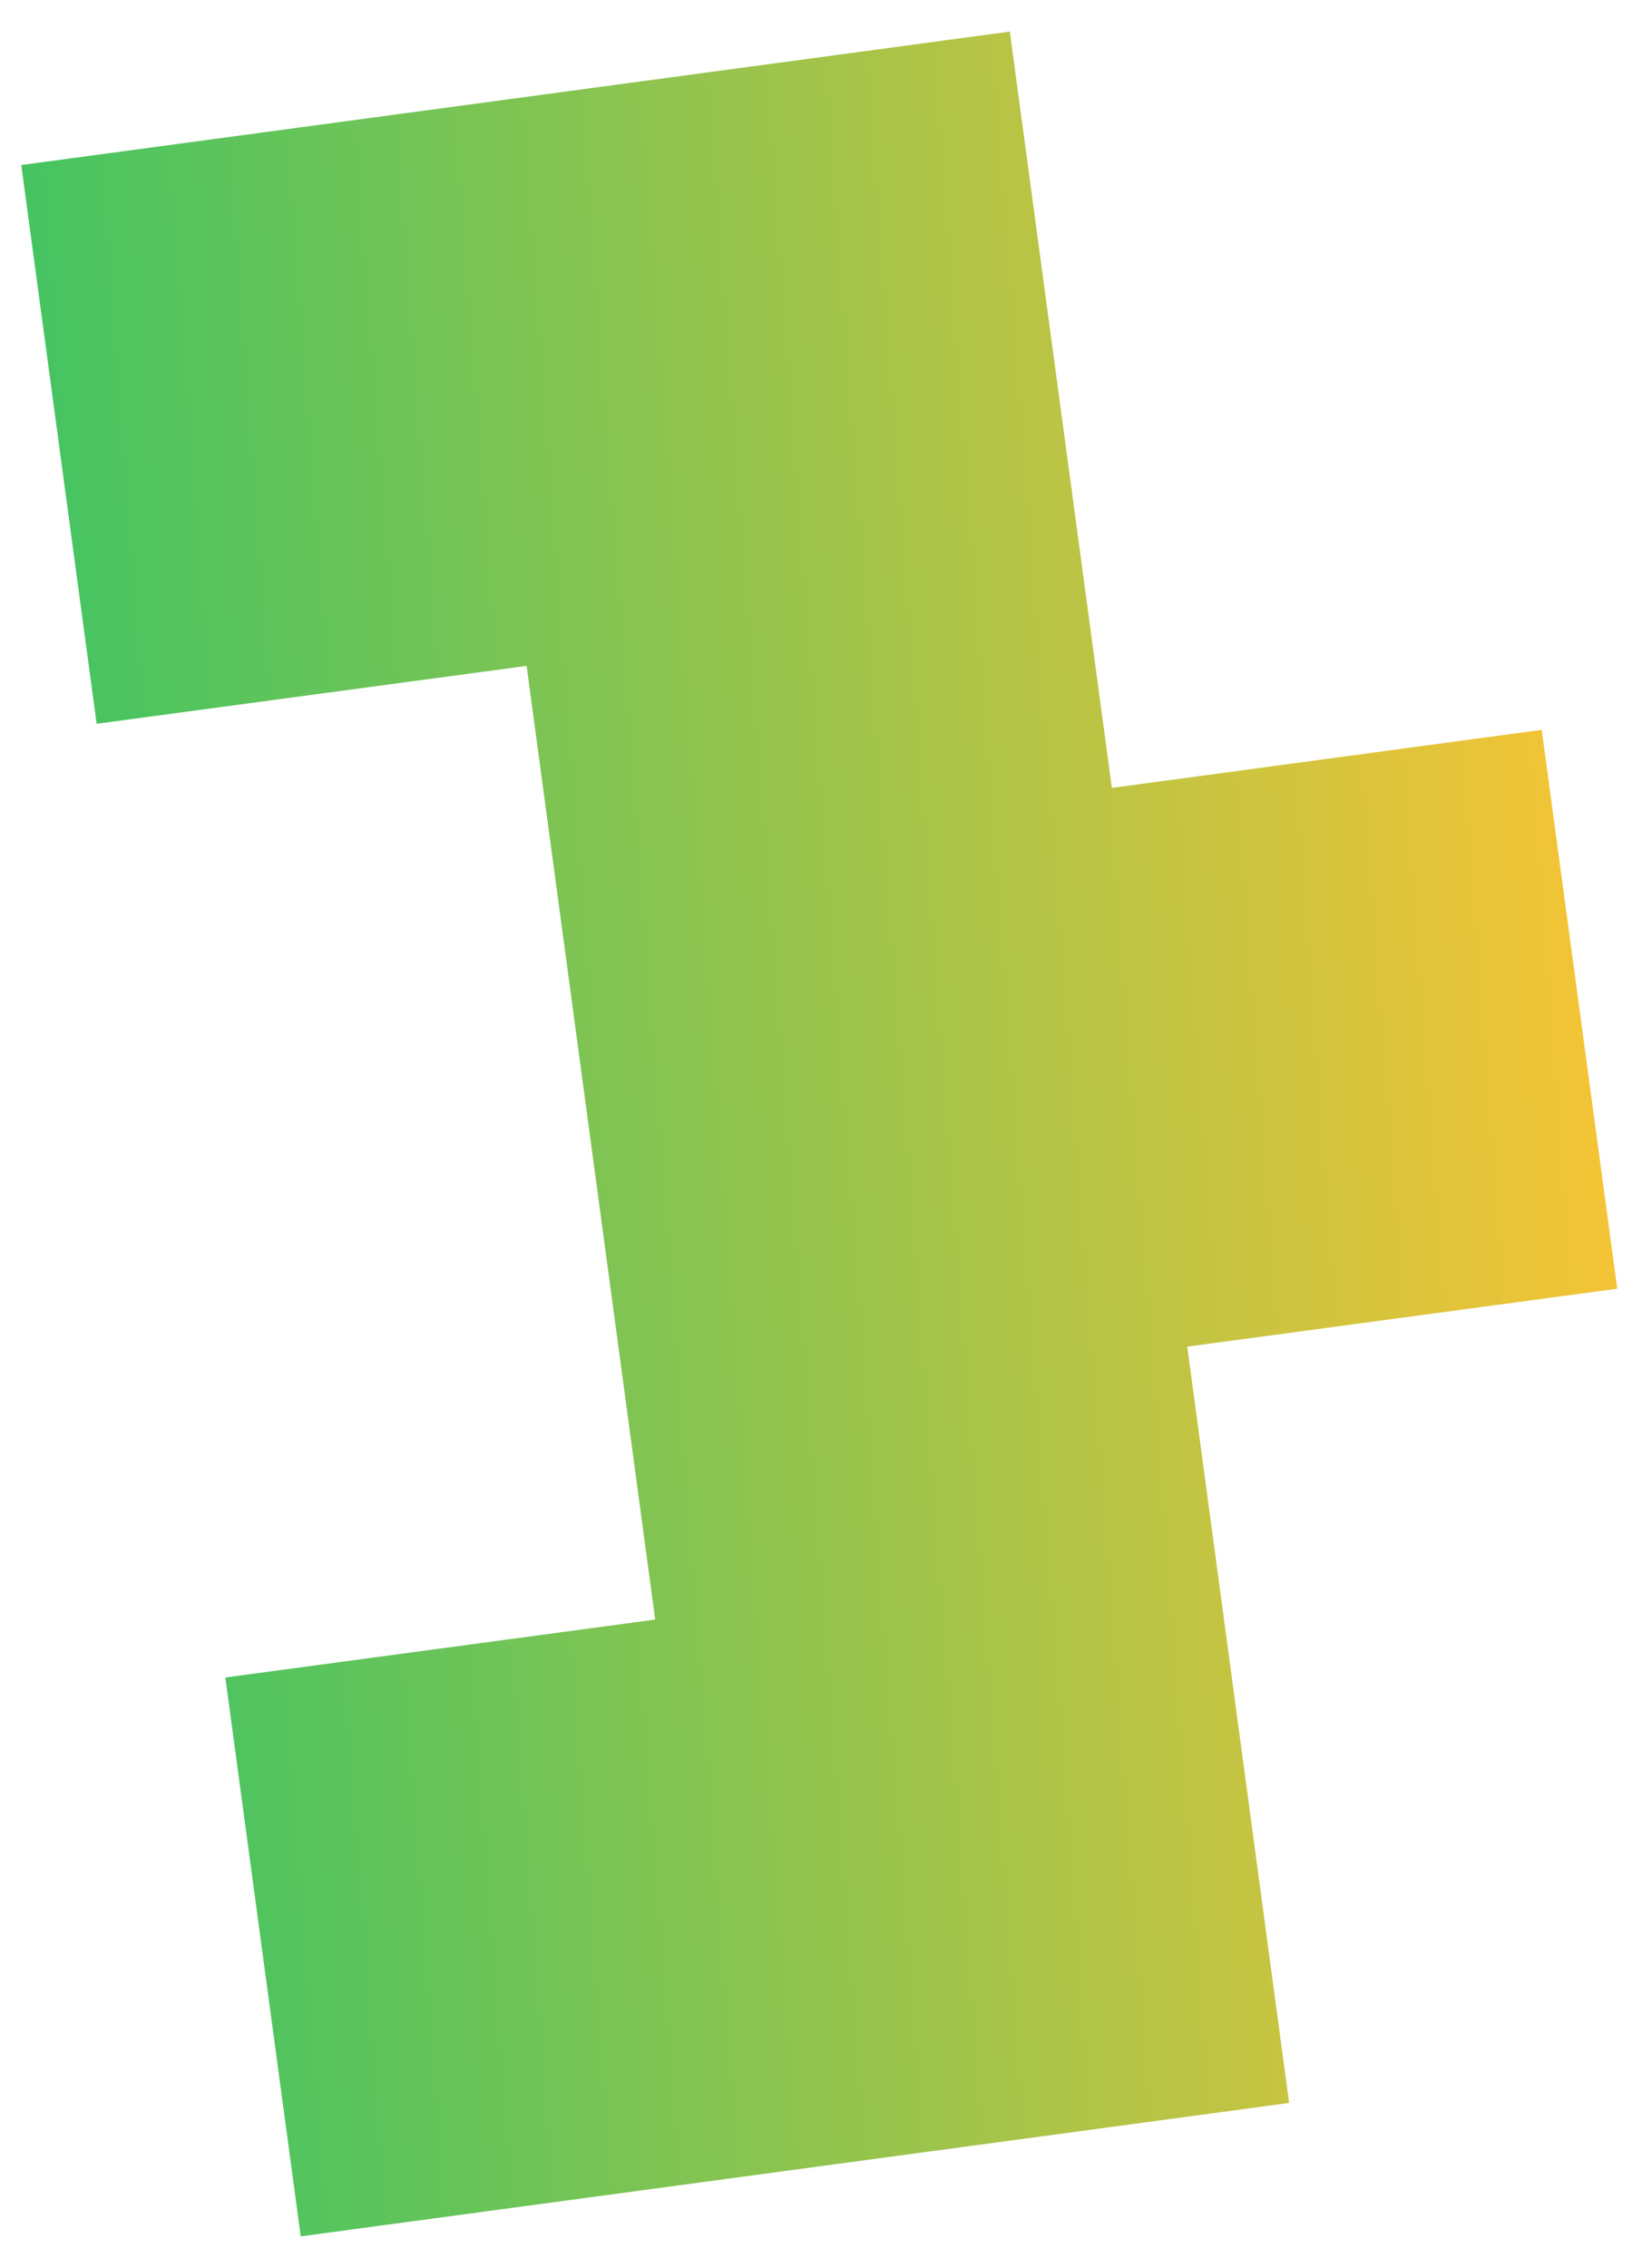
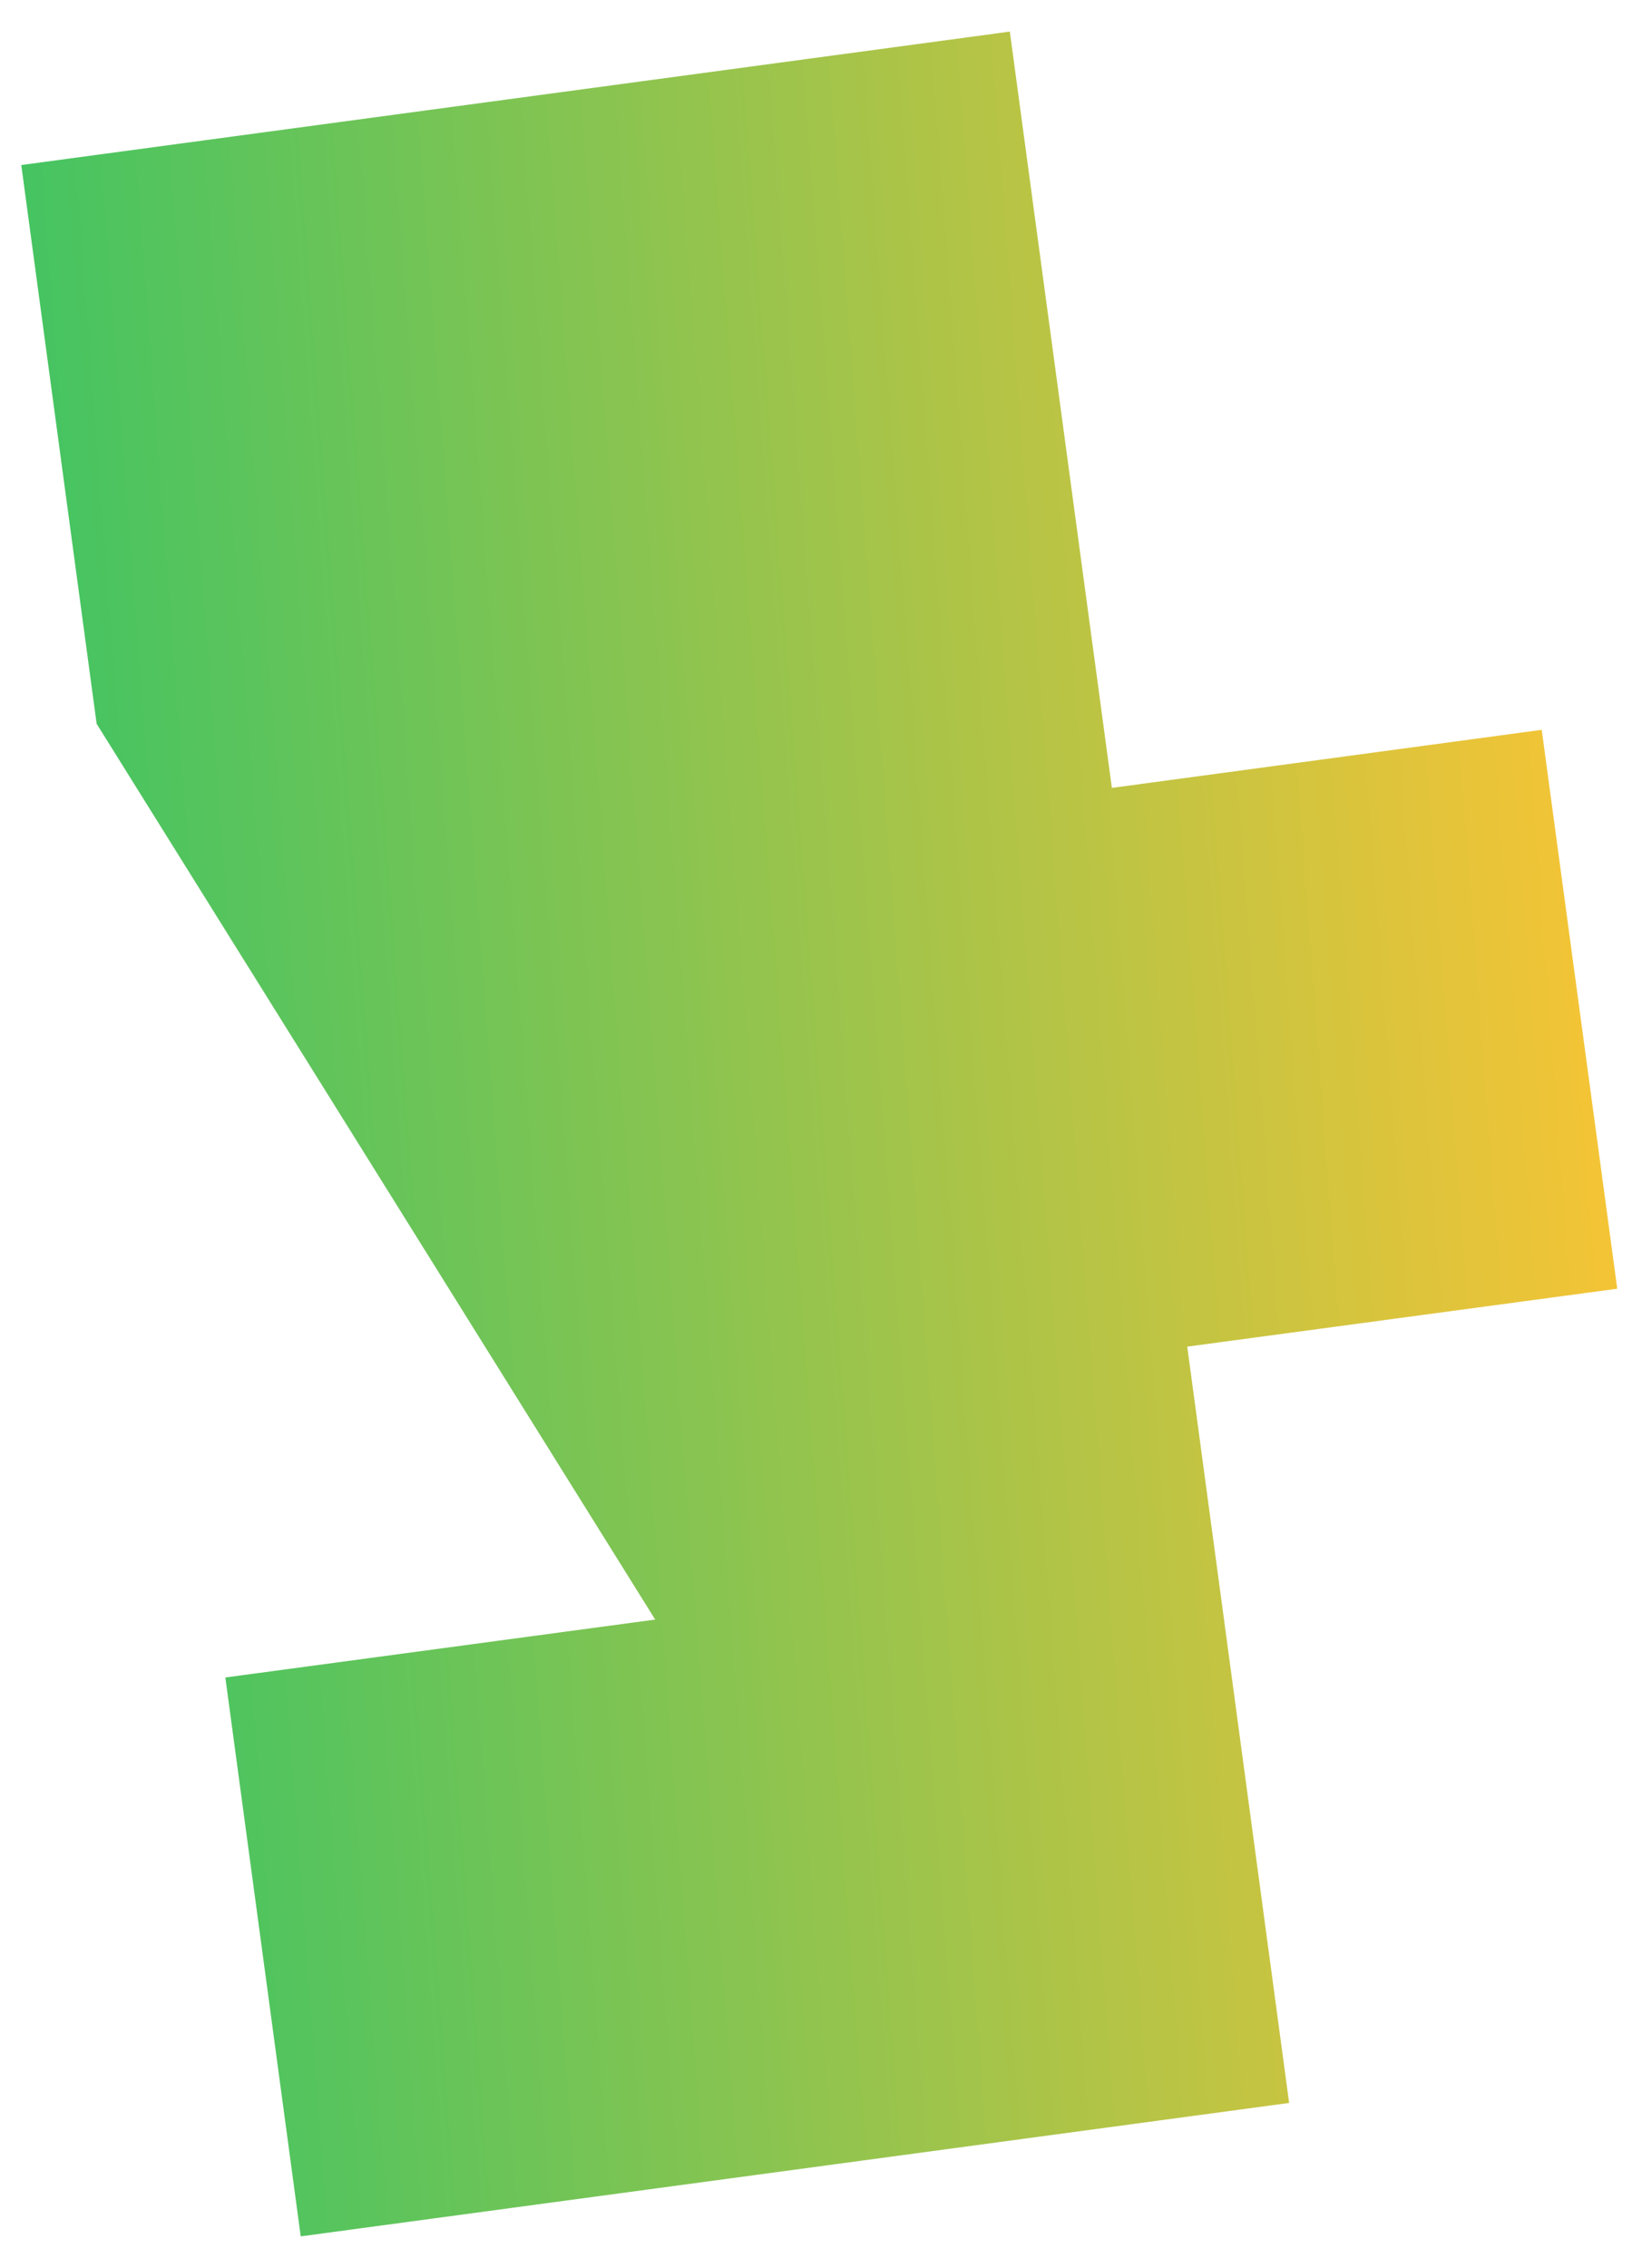
<svg xmlns="http://www.w3.org/2000/svg" width="42" height="58" viewBox="0 0 42 58" fill="none">
-   <path d="M28.44 20.147L39.435 18.662L41.367 32.953L30.368 34.434L32.974 53.773L7.692 57.185L5.764 42.894L16.759 41.413L13.47 17.027L2.472 18.508L0.544 4.22L25.83 0.808L28.44 20.147Z" fill="url(#paint0_linear_2141_824)" />
+   <path d="M28.44 20.147L39.435 18.662L41.367 32.953L30.368 34.434L32.974 53.773L7.692 57.185L5.764 42.894L16.759 41.413L2.472 18.508L0.544 4.22L25.83 0.808L28.44 20.147Z" fill="url(#paint0_linear_2141_824)" />
  <defs>
    <linearGradient id="paint0_linear_2141_824" x1="41.367" y1="0.808" x2="-3.474" y2="4.209" gradientUnits="userSpaceOnUse">
      <stop stop-color="#FFC433" />
      <stop offset="1" stop-color="#33C466" />
    </linearGradient>
  </defs>
</svg>